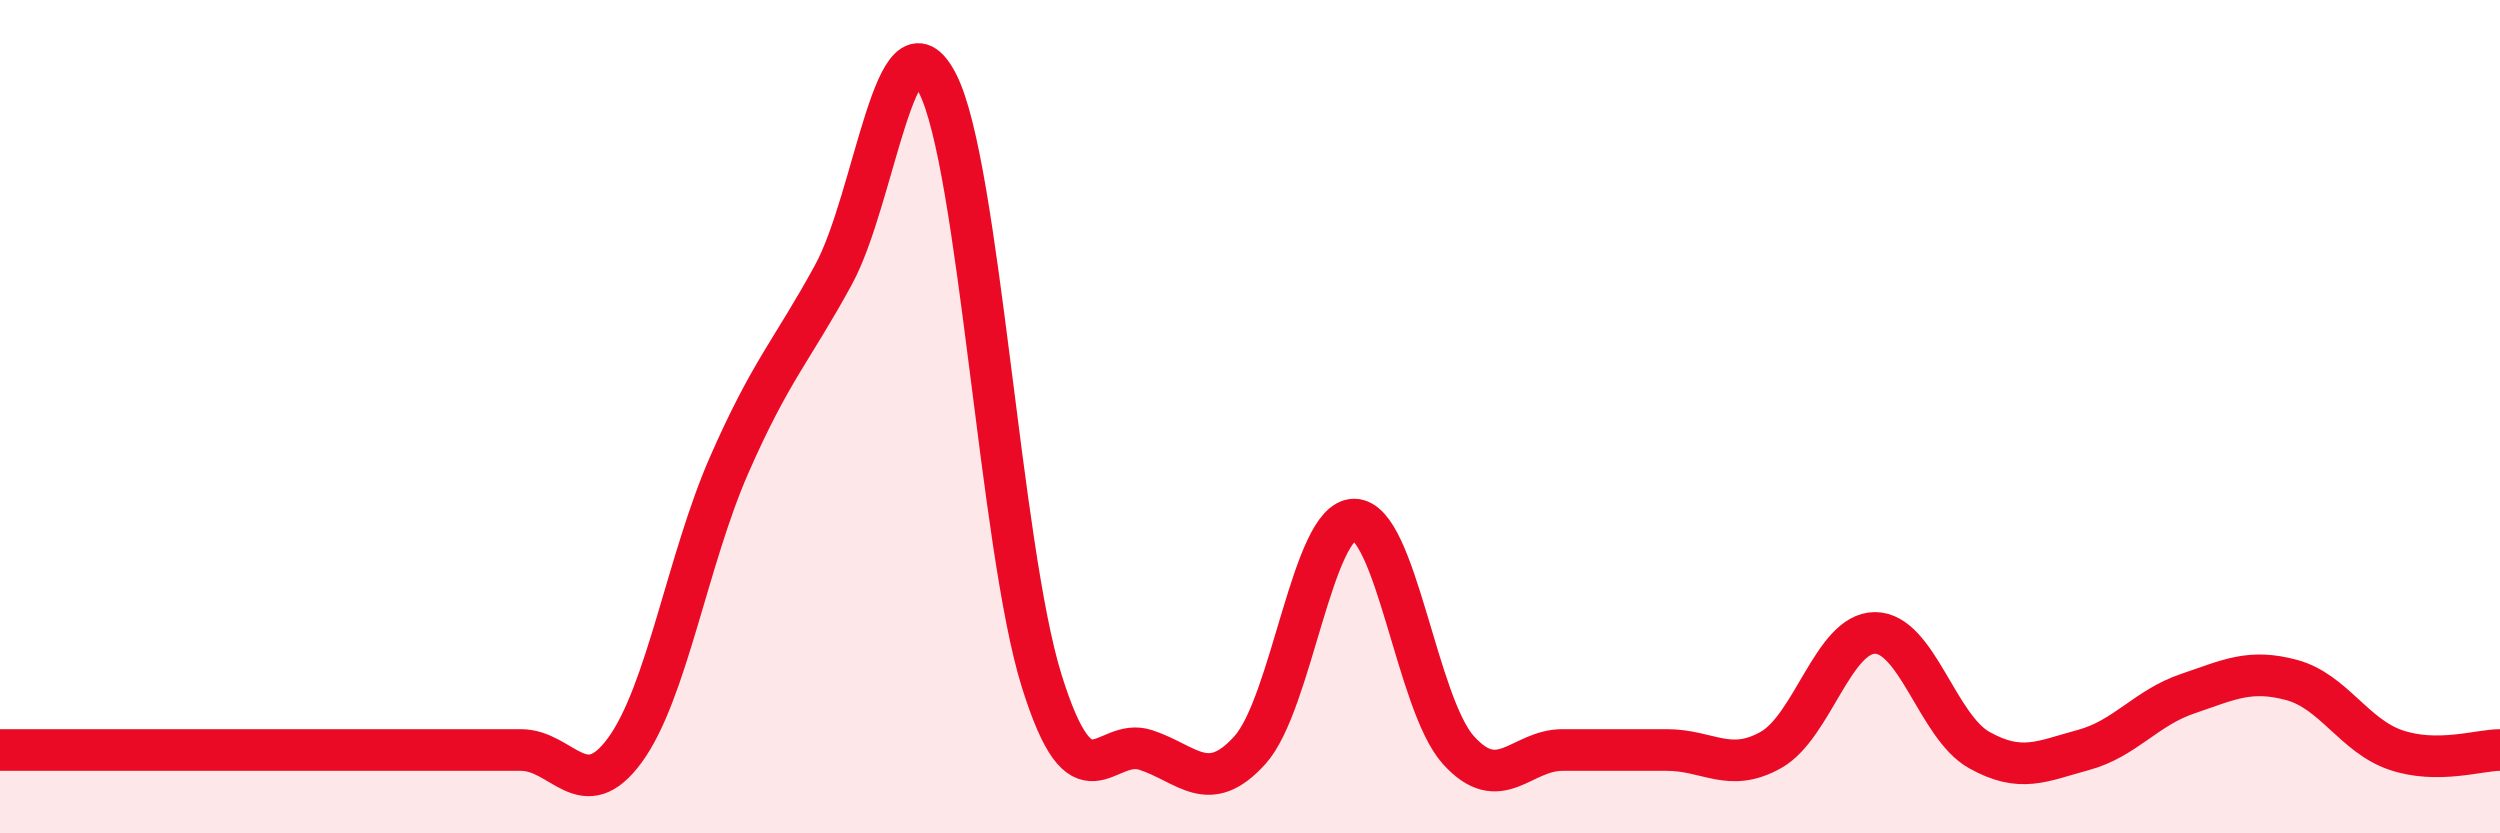
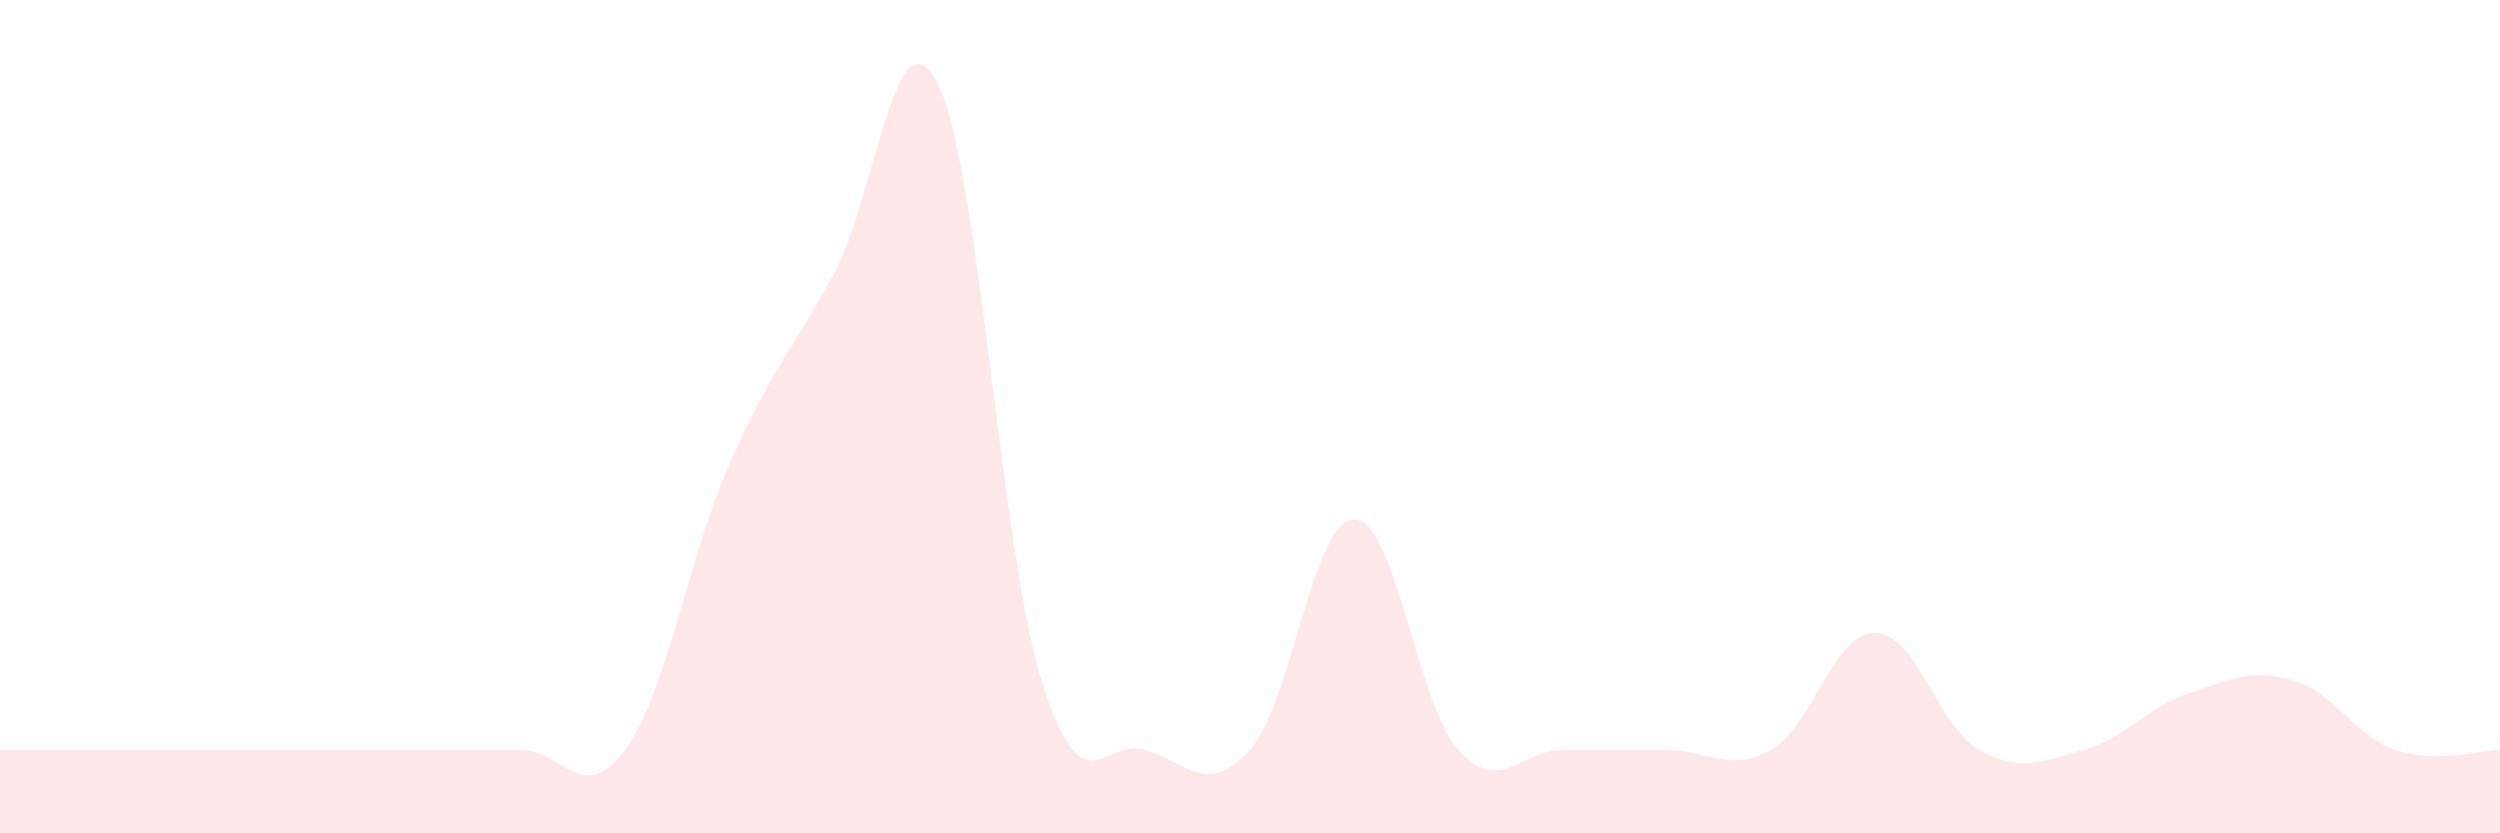
<svg xmlns="http://www.w3.org/2000/svg" width="60" height="20" viewBox="0 0 60 20">
  <path d="M 0,18 C 0.5,18 1.5,18 2.5,18 C 3.5,18 4,18 5,18 C 6,18 6.5,18 7.5,18 C 8.5,18 9,18 10,18 C 11,18 11.5,18 12.5,18 C 13.5,18 14,19.37 15,18 C 16,16.63 16.5,13.44 17.5,11.16 C 18.5,8.88 19,8.43 20,6.6 C 21,4.77 21.5,0.05 22.5,2 C 23.5,3.95 24,13.14 25,16.34 C 26,19.54 26.5,17.67 27.5,18 C 28.5,18.33 29,19.11 30,18 C 31,16.89 31.5,12.47 32.5,12.47 C 33.5,12.47 34,16.89 35,18 C 36,19.11 36.5,18 37.5,18 C 38.5,18 39,18 40,18 C 41,18 41.5,18.56 42.5,18 C 43.5,17.44 44,15.19 45,15.19 C 46,15.19 46.5,17.44 47.5,18 C 48.5,18.56 49,18.27 50,18 C 51,17.73 51.5,16.99 52.5,16.65 C 53.5,16.31 54,16.05 55,16.32 C 56,16.59 56.5,17.66 57.5,18 C 58.5,18.34 59.5,18 60,18L60 20L0 20Z" fill="#EB0A25" opacity="0.1" stroke-linecap="round" stroke-linejoin="round" />
-   <path d="M 0,18 C 0.5,18 1.5,18 2.5,18 C 3.5,18 4,18 5,18 C 6,18 6.5,18 7.5,18 C 8.5,18 9,18 10,18 C 11,18 11.5,18 12.5,18 C 13.5,18 14,19.37 15,18 C 16,16.63 16.5,13.44 17.5,11.16 C 18.5,8.88 19,8.43 20,6.6 C 21,4.77 21.5,0.05 22.5,2 C 23.5,3.95 24,13.14 25,16.34 C 26,19.54 26.5,17.67 27.5,18 C 28.5,18.33 29,19.11 30,18 C 31,16.89 31.5,12.47 32.5,12.47 C 33.5,12.47 34,16.89 35,18 C 36,19.11 36.5,18 37.5,18 C 38.5,18 39,18 40,18 C 41,18 41.5,18.56 42.5,18 C 43.5,17.44 44,15.19 45,15.19 C 46,15.19 46.5,17.44 47.5,18 C 48.5,18.56 49,18.27 50,18 C 51,17.73 51.5,16.99 52.5,16.65 C 53.5,16.31 54,16.05 55,16.32 C 56,16.59 56.5,17.66 57.5,18 C 58.5,18.34 59.5,18 60,18" stroke="#EB0A25" stroke-width="1" fill="none" stroke-linecap="round" stroke-linejoin="round" />
</svg>